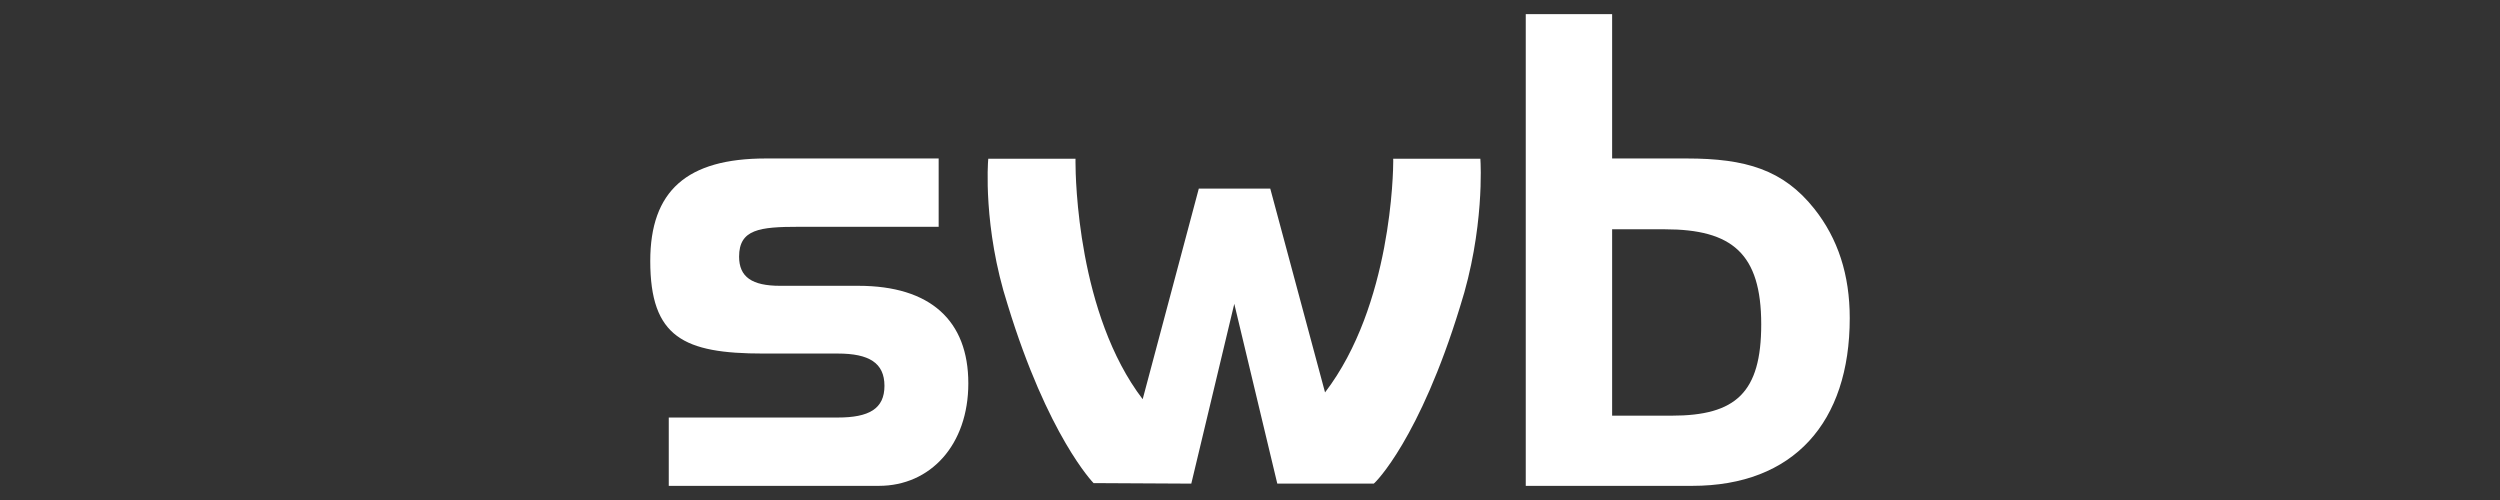
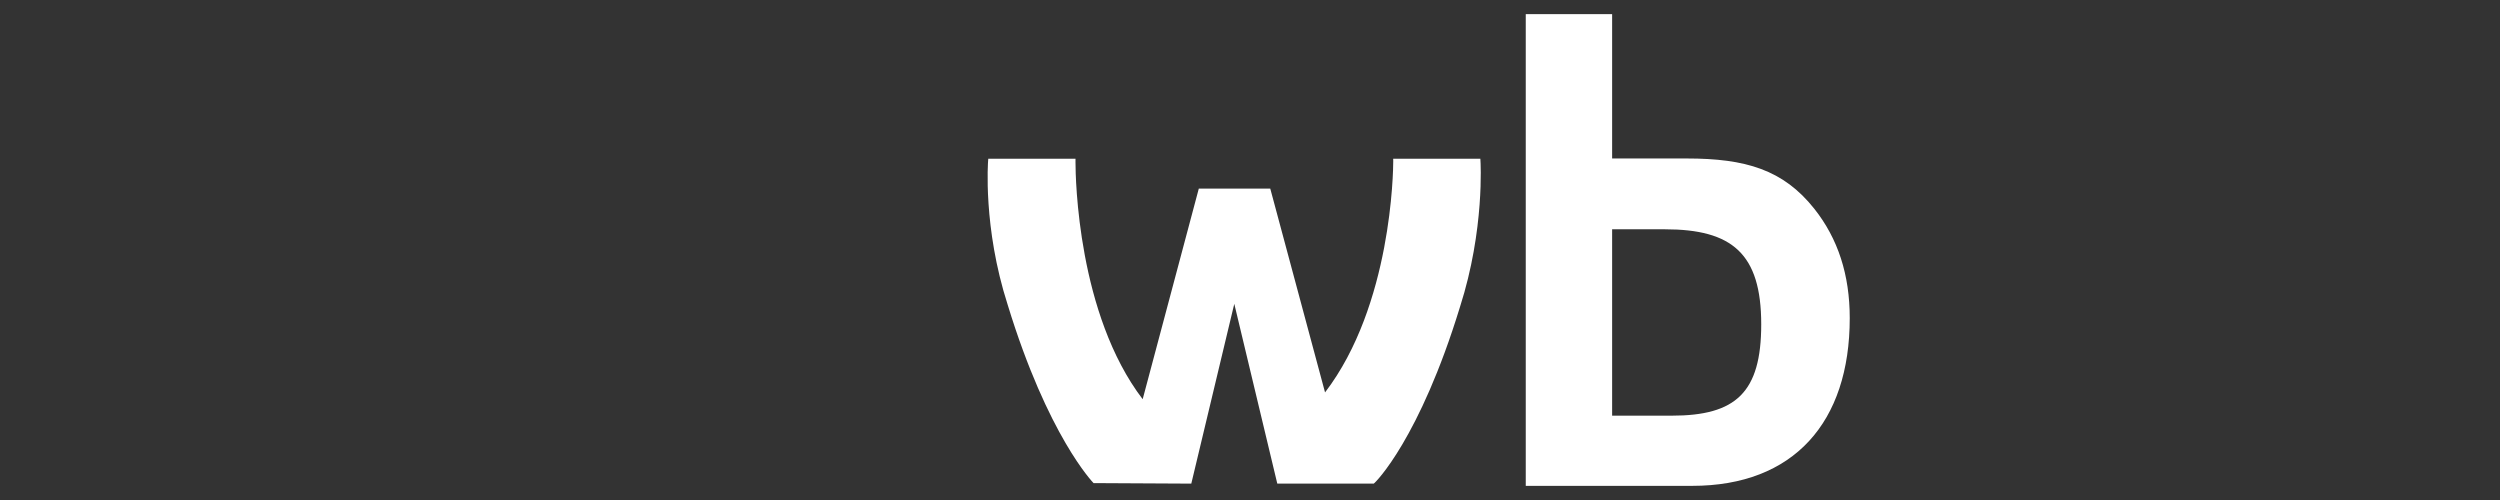
<svg xmlns="http://www.w3.org/2000/svg" width="300" height="60" viewBox="0 0 300 60" fill="none">
  <rect x="0" y="0" width="300" height="60" fill="#333333" stroke="none" />
-   <path d="M80.252 50.103V58.302H105.466C111.653 58.302 116.199 53.385 116.199 46.002C116.199 38.477 111.653 34.297 103.005 34.297H93.611C90.255 34.297 88.691 33.253 88.691 30.797C88.691 27.515 91.152 27.216 95.849 27.216H112.639V19.017H91.897C82.428 19.017 78.031 22.895 78.031 31.317C78.031 40.488 82.057 42.426 91.598 42.426H100.544C104.273 42.426 106.135 43.541 106.135 46.302C106.135 49.059 104.273 50.103 100.544 50.103H80.252Z" fill="white" />
  <path fill-rule="evenodd" clip-rule="evenodd" d="M199.79 27.515C207.841 27.515 211.347 30.42 211.347 38.92C211.347 47.123 208.29 49.88 200.609 49.88H193.455V27.515H199.79ZM193.455 1.698H183.091V58.302H203.072C215.224 58.302 221.969 50.7 221.969 38.175C221.969 32.957 220.552 28.632 217.72 25.056C213.988 20.358 209.481 19.017 202.399 19.017H193.455V1.698Z" fill="white" />
  <path d="M177.653 19.246L177.642 19.045H167.183C167.183 19.045 167.189 19.29 167.189 19.326C167.189 20.464 167.007 36.635 159.005 47.089C158.765 46.195 152.432 22.633 152.432 22.633H143.856C143.856 22.633 137.36 47.003 137.121 47.904C129.332 37.707 129.059 21.402 129.059 19.457C129.059 19.337 129.062 19.045 129.062 19.045H118.594L118.577 19.243C118.571 19.322 117.929 27.271 120.917 36.559C125.746 52.341 131.175 57.917 131.228 57.972L142.955 58.035C142.955 58.035 147.726 38.086 148.114 36.459C148.503 38.086 153.275 58.035 153.275 58.035H164.849C165.058 57.921 170.363 52.616 175.198 36.831C178.182 27.546 177.663 19.328 177.653 19.246Z" fill="white" />
</svg>